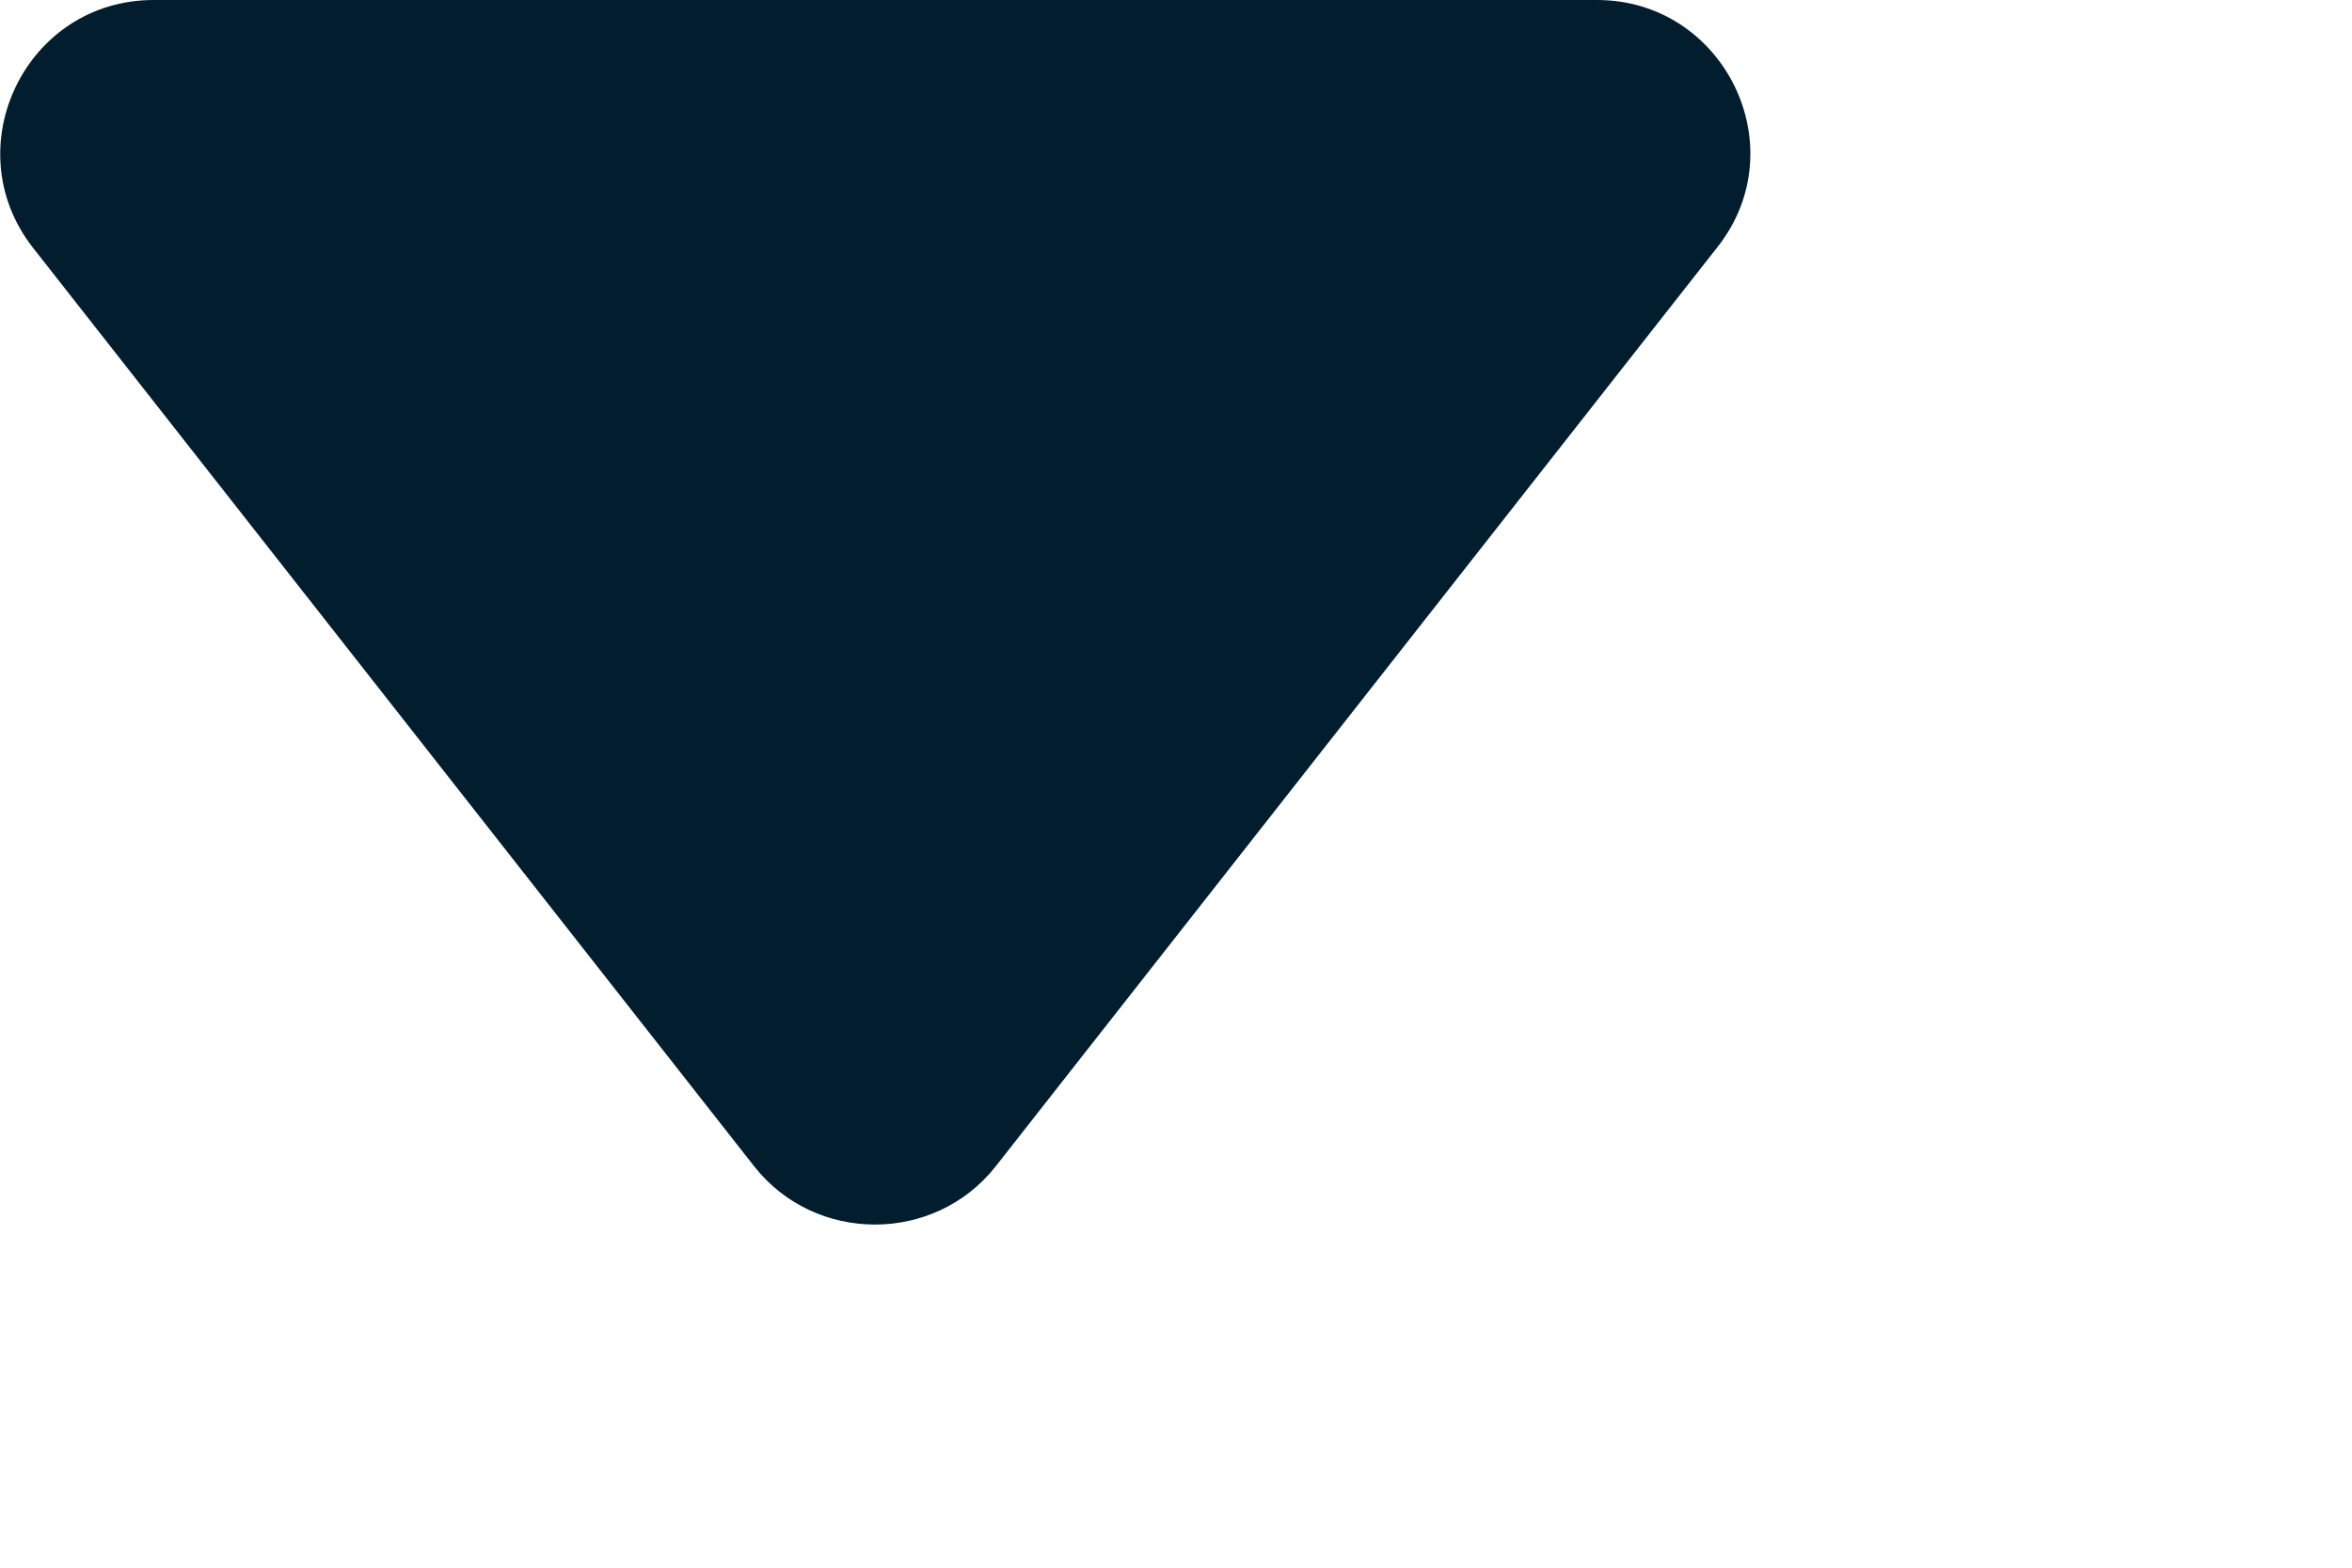
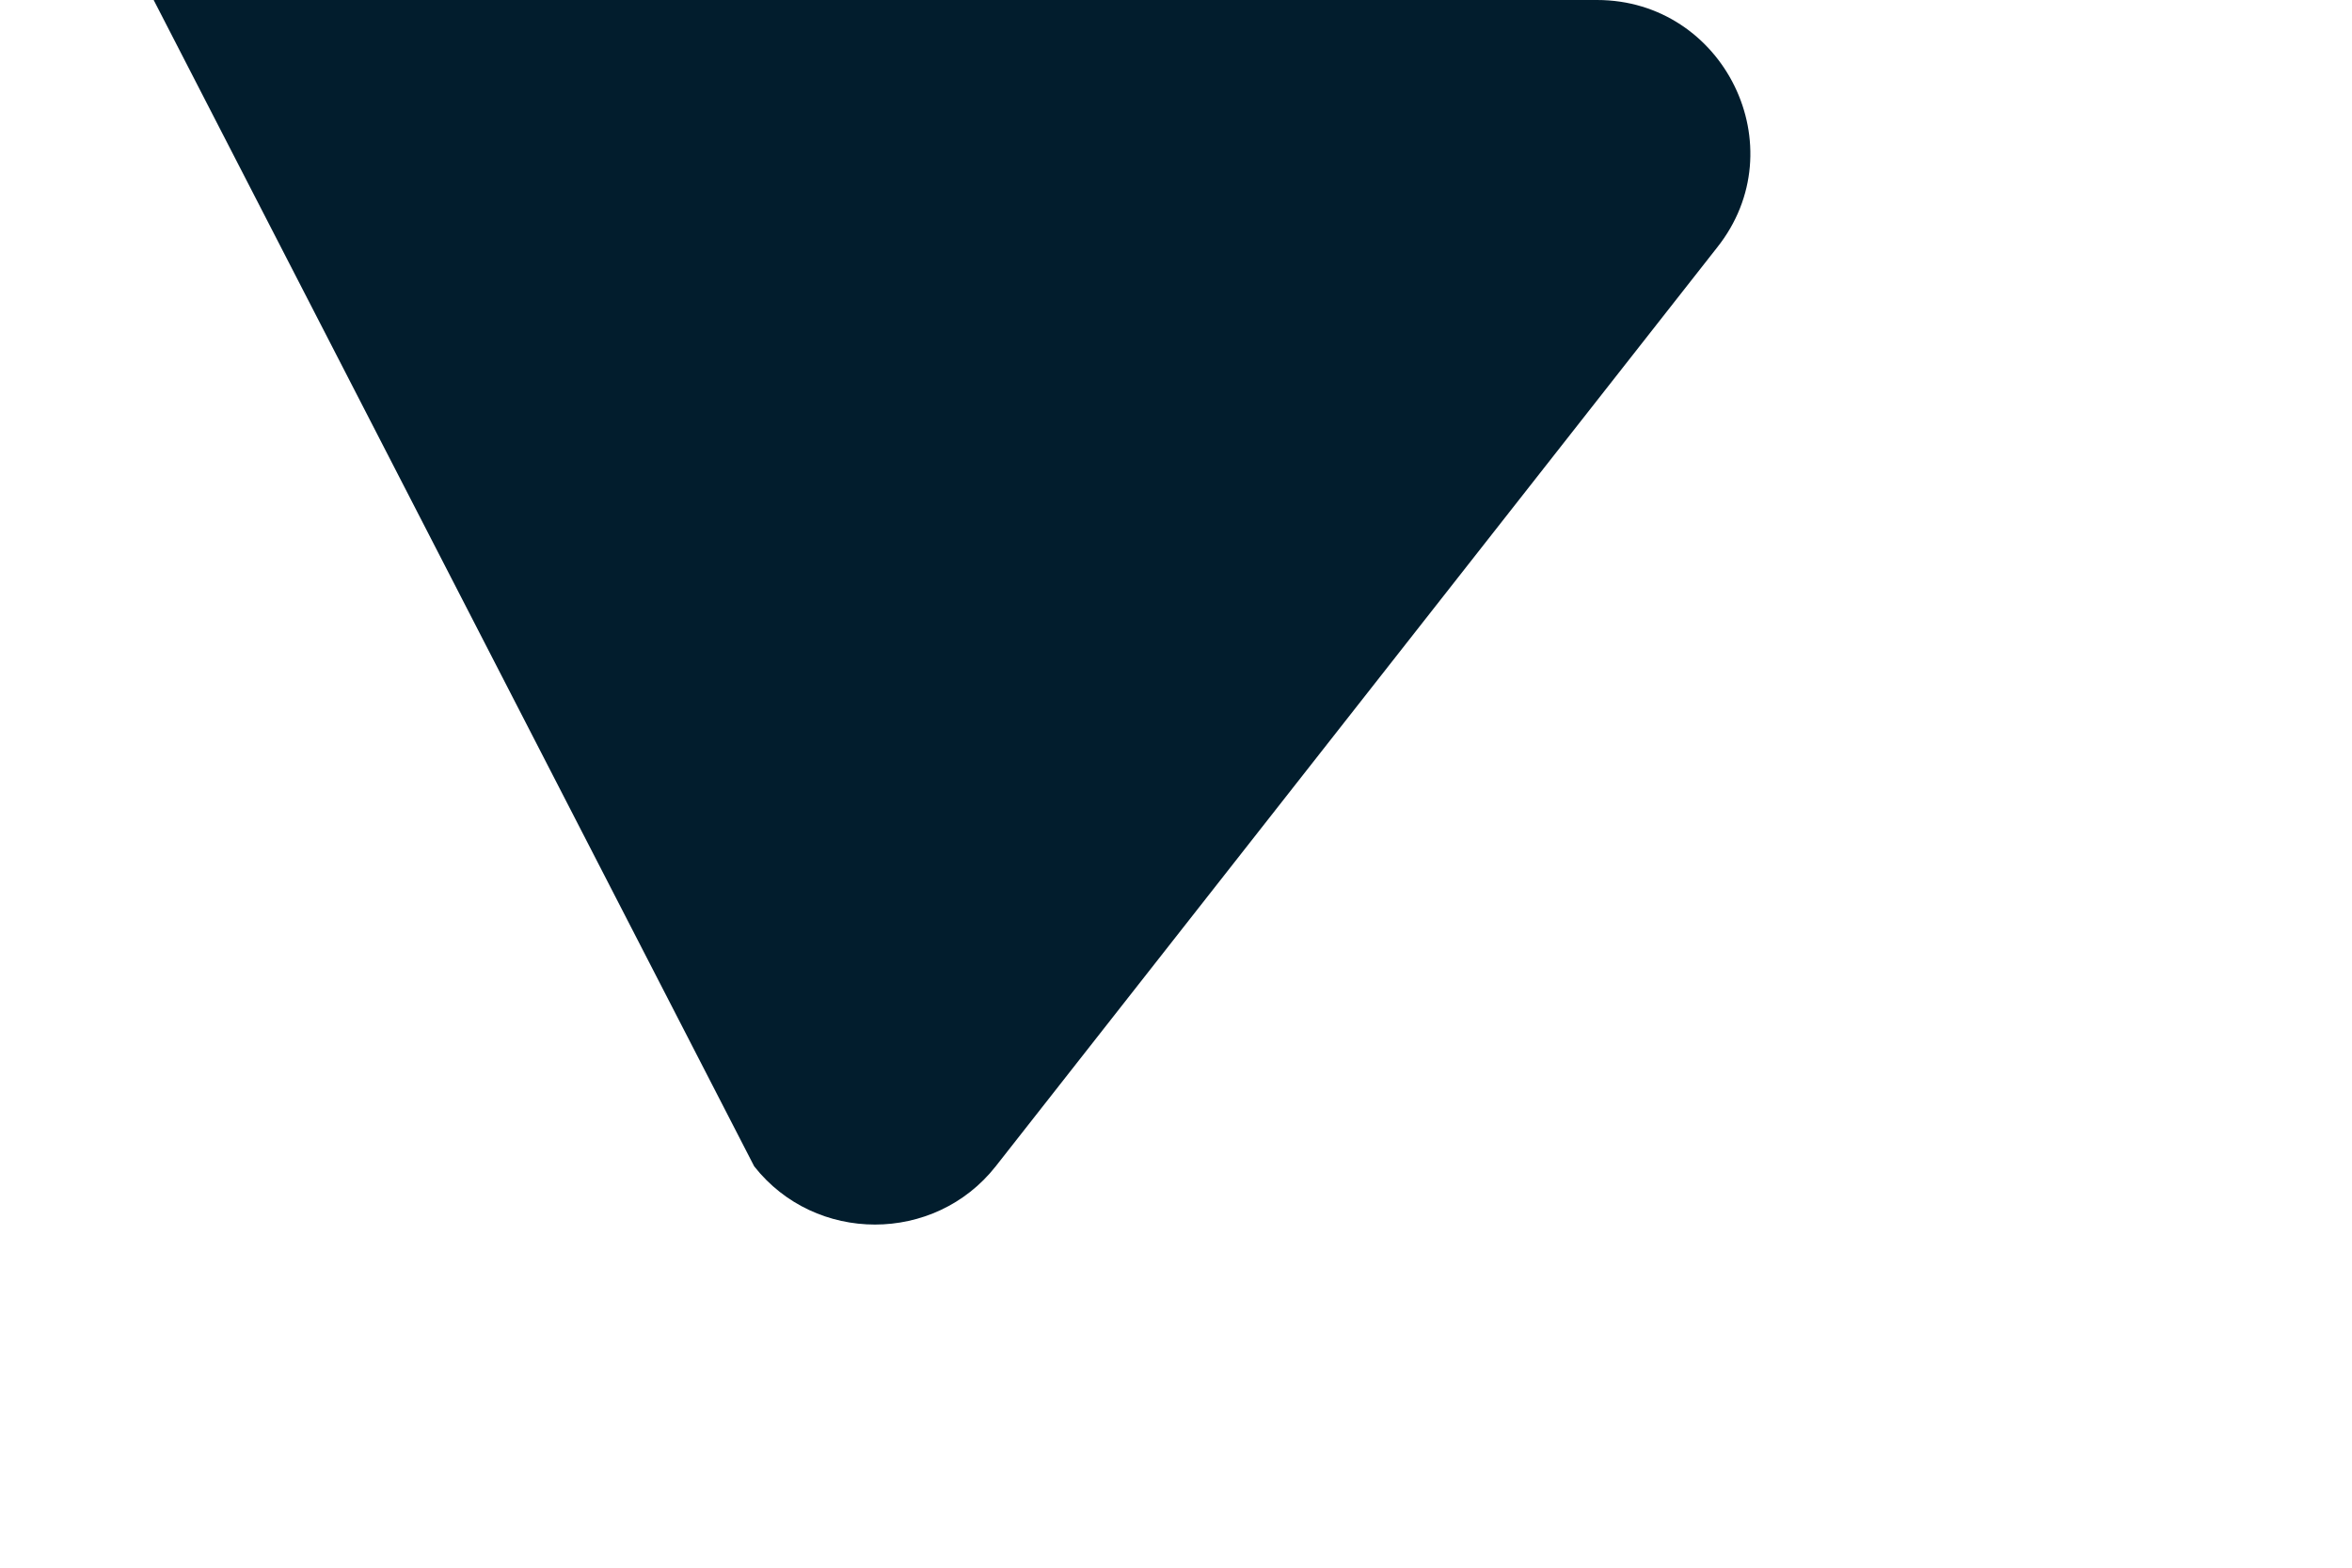
<svg xmlns="http://www.w3.org/2000/svg" fill="none" height="100%" overflow="visible" preserveAspectRatio="none" style="display: block;" viewBox="0 0 3 2" width="100%">
-   <path d="M0.962 1.488C1.04 1.587 1.192 1.587 1.27 1.488L2.19 0.316C2.292 0.188 2.199 0 2.037 0H0.196C0.033 0 -0.058 0.188 0.042 0.316L0.962 1.488Z" fill="#021D2D" id="Vector" />
+   <path d="M0.962 1.488C1.04 1.587 1.192 1.587 1.27 1.488L2.19 0.316C2.292 0.188 2.199 0 2.037 0H0.196L0.962 1.488Z" fill="#021D2D" id="Vector" />
</svg>